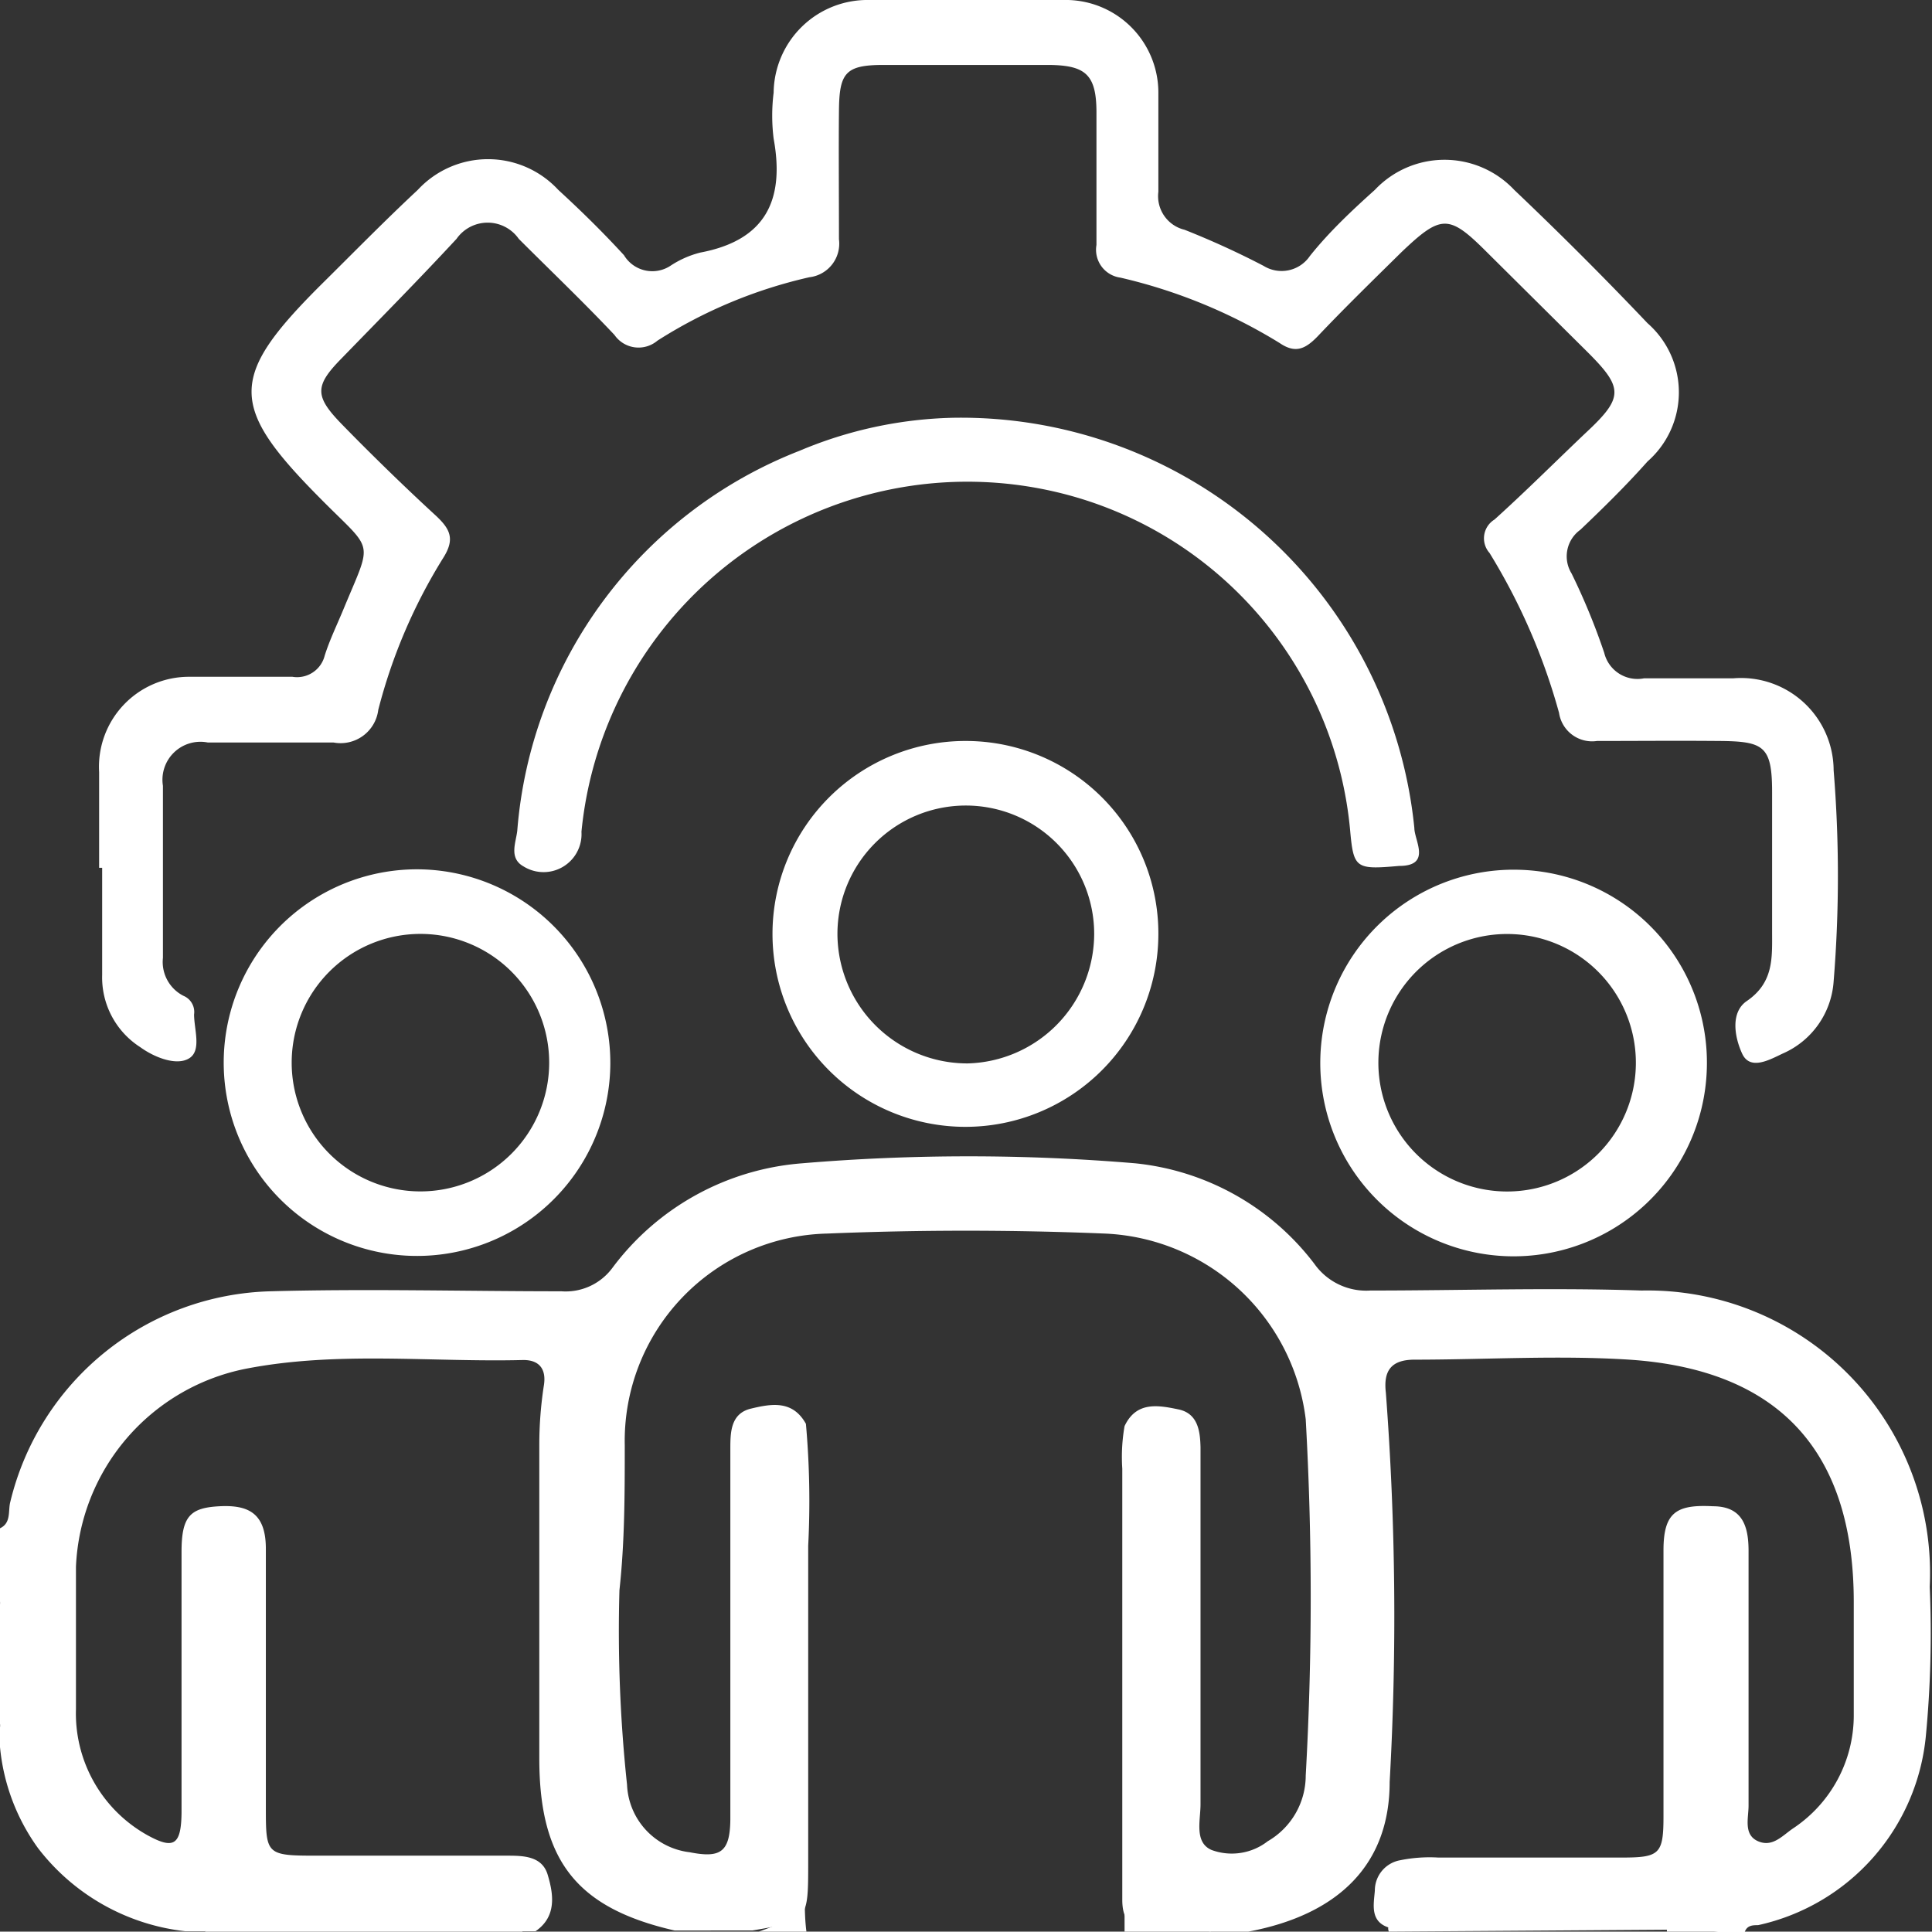
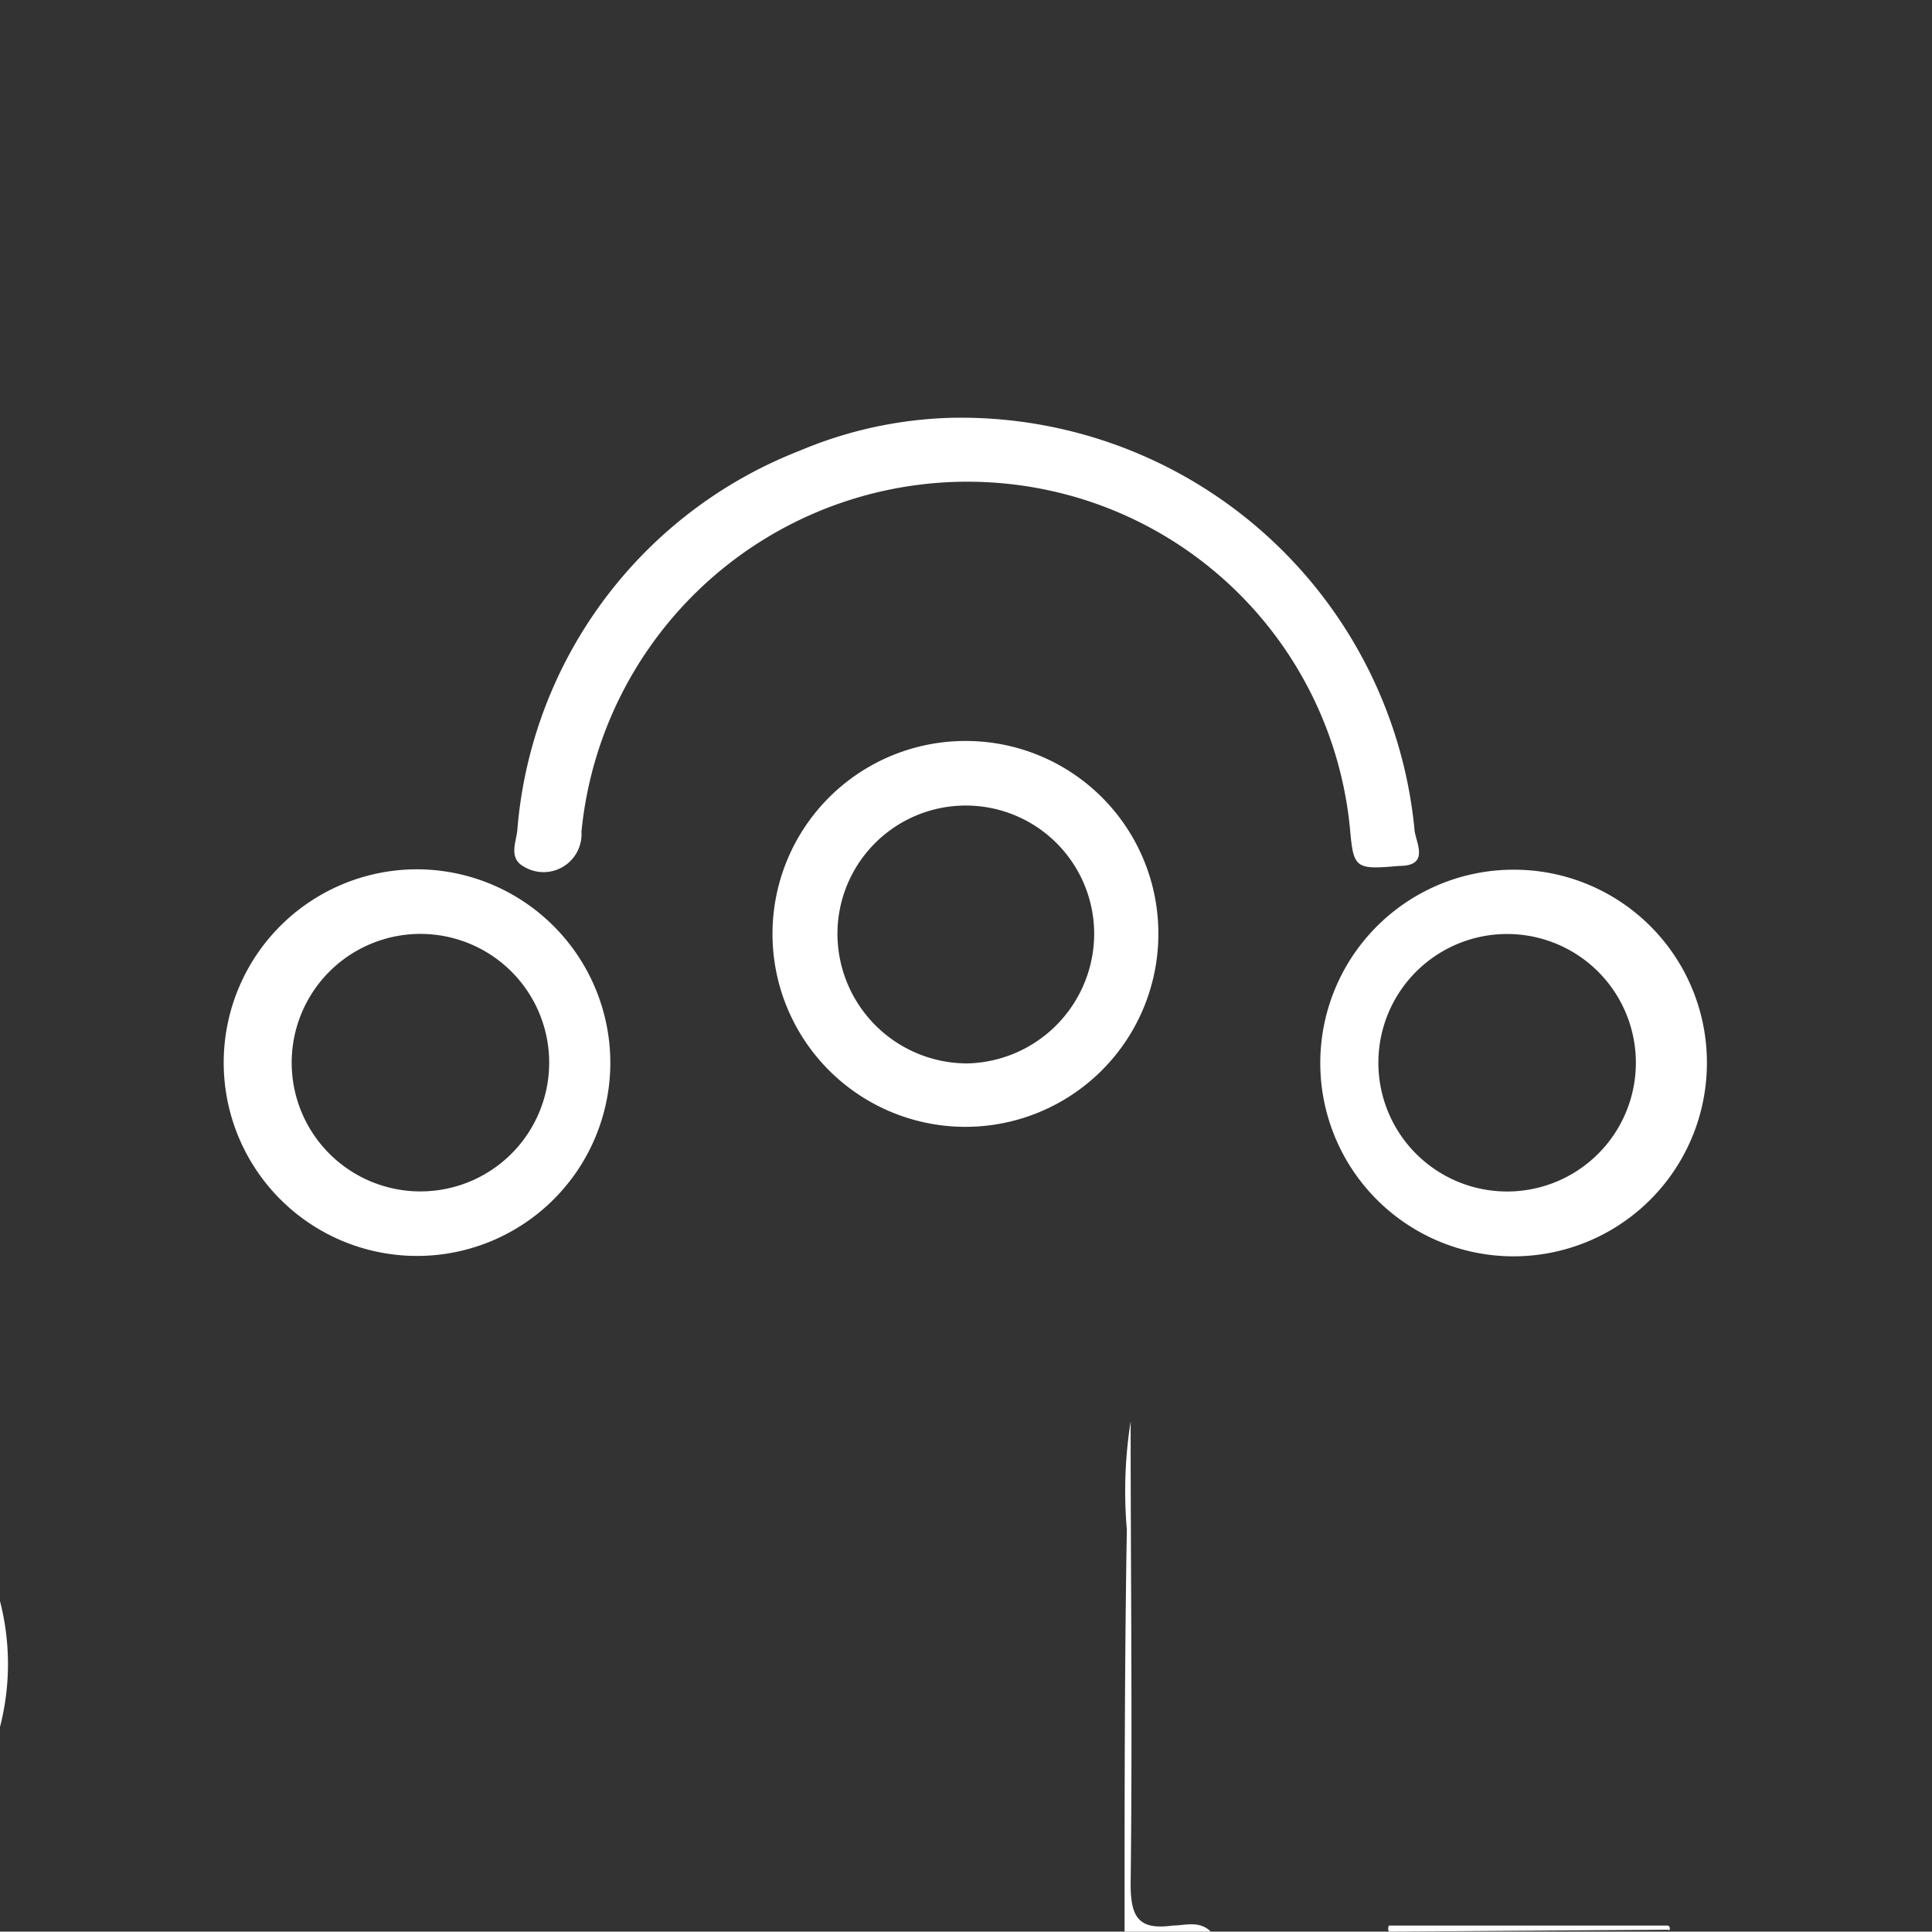
<svg xmlns="http://www.w3.org/2000/svg" viewBox="0 0 50.87 50.86">
  <rect x="0" y="0" width="50.87" height="50.86" fill="#333333" stroke="none" />
  <defs>
    <style>.cls-1{fill:#fff;}</style>
  </defs>
  <g id="Layer_2" data-name="Layer 2">
    <g id="Layer_1-2" data-name="Layer 1">
-       <path class="cls-1" d="M0,40.24c.3-.14.21-.46.27-.69A7.24,7.24,0,0,1,7.12,34c2.55-.07,5.1,0,7.66,0a1.53,1.53,0,0,0,1.34-.61,6.89,6.89,0,0,1,5-2.76,52.41,52.41,0,0,1,8.77,0,6.78,6.78,0,0,1,4.72,2.65,1.67,1.67,0,0,0,1.47.7c2.38,0,4.76-.08,7.14,0a7.44,7.44,0,0,1,7.59,7.8,28.41,28.41,0,0,1-.1,3.91,5.65,5.65,0,0,1-4.42,5c-.13,0-.29,0-.35.18h-.7a6,6,0,0,0-1.53-.09H36.67c-.62-.13-.5-.62-.47-1a.81.81,0,0,1,.67-.8,3.89,3.89,0,0,1,1-.07H42.7c1,0,1.1-.09,1.1-1.09,0-2.32,0-4.64,0-7,0-1,.34-1.21,1.3-1.16.79,0,.94.54.94,1.18,0,2.24,0,4.47,0,6.7,0,.33-.14.77.25.94s.65-.16.94-.35a3.57,3.57,0,0,0,1.58-2.95c0-1,0-2,0-3,0-4-2-6.12-5.91-6.38-1.88-.12-3.77,0-5.65,0-.61,0-.83.28-.76.87a77.9,77.9,0,0,1,.1,10.25c0,2.16-1.33,3.49-3.72,3.94H31.87a4,4,0,0,0-1.54-.07c-.57,0-.78-.24-.78-.77,0-.26,0-.52,0-.78V38.67a4.68,4.68,0,0,1,.06-1.12c.31-.66.89-.55,1.42-.44s.57.61.58,1c0,3.13,0,6.27,0,9.4,0,.42-.17,1,.29,1.2a1.54,1.54,0,0,0,1.48-.23,2,2,0,0,0,1-1.73,83.86,83.86,0,0,0,0-9.38,5.57,5.57,0,0,0-5.29-4.89q-3.66-.15-7.31,0a5.46,5.46,0,0,0-5.33,5.57c0,1.27,0,2.54-.14,3.82a38.12,38.12,0,0,0,.2,5.12,1.87,1.87,0,0,0,1.65,1.78c.81.16,1.06,0,1.07-.86,0-1.28,0-2.56,0-3.83,0-2,0-4,0-5.92,0-.43,0-.94.54-1.07s1.1-.23,1.45.4a22.94,22.94,0,0,1,.06,3.21c0,2.78,0,5.55,0,8.33,0,1.55,0,1.55-1.47,1.8H17.76C15.19,50.24,14.2,49,14.2,46.3s0-5.51,0-8.26a10.25,10.25,0,0,1,.12-1.56c.07-.43-.12-.68-.56-.67-2.43.06-4.88-.24-7.29.23A5.56,5.56,0,0,0,2,41.25C2,42.5,2,43.74,2,45a3.67,3.67,0,0,0,1.88,3.32c.69.38.89.27.9-.59,0-2.29,0-4.58,0-6.87,0-.94.23-1.16,1-1.2S7,39.85,7,40.78c0,2.26,0,4.53,0,6.79,0,1.26,0,1.29,1.33,1.29,1.65,0,3.31,0,5,0,.43,0,.94,0,1.09.5s.25,1.1-.32,1.49h-.35a14.26,14.26,0,0,0-2.92-.08c-1.82,0-3.63-.12-5.44.08H4.88A5.68,5.68,0,0,1,1,48.66,5.41,5.41,0,0,1,0,46v-.52a12.23,12.23,0,0,0,0-3.31Z" />
      <path class="cls-1" d="M29.61,50.86c0-3.53,0-7.06.06-10.59a11.74,11.74,0,0,1,.1-2.84c0,4.06.05,8.12,0,12.18,0,.9.23,1.21,1.11,1.09.31,0,.7-.14,1,.16Z" />
-       <path class="cls-1" d="M21.09,37.43a1.56,1.56,0,0,1,.1.93q0,5.78,0,11.55c0,.32,0,.64.05,1h-1.4c1.21-.43,1.2-.43,1.21-1.92Z" />
-       <path class="cls-1" d="M5.4,50.86c.14-.2.34-.17.54-.17h7.27c.2,0,.41,0,.55.17Z" />
      <path class="cls-1" d="M36.57,50.86a.18.18,0,0,1,0-.16h7.33c.06,0,.08.07.06.11s0,0-.06,0Z" />
      <path class="cls-1" d="M0,42.16a6.63,6.63,0,0,1,0,3.31Z" />
-       <path class="cls-1" d="M43.89,50.86V50.7c.46.07,1-.19,1.39.16Z" />
-       <path class="cls-1" d="M2.61,22.85c0-.84,0-1.68,0-2.52A2.37,2.37,0,0,1,5,17.82c.9,0,1.8,0,2.7,0a.75.75,0,0,0,.85-.56c.13-.41.32-.8.49-1.21.78-1.89.82-1.48-.62-2.94-2.39-2.41-2.4-3.18,0-5.58C9.28,6.68,10.11,5.83,11,5A2.52,2.52,0,0,1,14.7,5c.6.55,1.18,1.12,1.73,1.72A.87.87,0,0,0,17.65,7a2.55,2.55,0,0,1,.79-.35c1.7-.32,2.23-1.36,1.93-3a4.9,4.9,0,0,1,0-1.21A2.47,2.47,0,0,1,22.89,0C24.6,0,26.32,0,28,0A2.44,2.44,0,0,1,30.5,2.43c0,.87,0,1.75,0,2.62a.91.91,0,0,0,.69,1A22.16,22.16,0,0,1,33.27,7a.9.9,0,0,0,1.22-.26C35,6.1,35.61,5.53,36.2,5a2.52,2.52,0,0,1,3.67,0q1.8,1.71,3.51,3.51a2.42,2.42,0,0,1,0,3.64c-.56.63-1.16,1.22-1.77,1.8a.86.86,0,0,0-.23,1.15,17.31,17.31,0,0,1,.86,2.09.9.9,0,0,0,1.05.67c.78,0,1.56,0,2.35,0a2.44,2.44,0,0,1,2.64,2.42,34.41,34.41,0,0,1,0,5.56,2.24,2.24,0,0,1-1.34,1.9c-.34.16-.86.46-1.07,0s-.3-1.09.12-1.38c.72-.49.67-1.15.67-1.84,0-1.22,0-2.44,0-3.66s-.22-1.34-1.39-1.35-2.15,0-3.22,0a.88.88,0,0,1-1-.74,16.24,16.24,0,0,0-1.83-4.21.58.58,0,0,1,.13-.88c.82-.74,1.6-1.52,2.4-2.28,1-.93,1-1.18.06-2.12L39.15,6.64c-1-1-1.2-1-2.25,0-.74.73-1.49,1.46-2.21,2.22-.33.34-.59.45-1,.17A14,14,0,0,0,29.5,7.31a.74.74,0,0,1-.63-.86c0-1.17,0-2.33,0-3.49,0-1-.29-1.24-1.25-1.25-1.45,0-2.91,0-4.36,0-1,0-1.16.21-1.17,1.2s0,2.26,0,3.39a.89.89,0,0,1-.78,1,12.62,12.62,0,0,0-4,1.67.77.77,0,0,1-1.13-.15c-.82-.87-1.68-1.69-2.52-2.53a1,1,0,0,0-1.64,0C11,7.39,10,8.4,9,9.43c-.72.73-.72,1,0,1.74s1.64,1.64,2.49,2.42c.37.35.49.61.18,1.1a14.28,14.28,0,0,0-1.71,4,1,1,0,0,1-1.18.86c-1.1,0-2.2,0-3.31,0a1,1,0,0,0-1.18,1.14v4.53a1,1,0,0,0,.54,1,.46.46,0,0,1,.28.49c0,.39.2.94-.12,1.15s-.9,0-1.3-.29a2.18,2.18,0,0,1-1-1.9V22.85Z" />
      <path class="cls-1" d="M25.09,11A12,12,0,0,1,37.24,21.8c0,.33.46,1-.4,1-1.14.1-1.2.07-1.29-.93a10.1,10.1,0,0,0-7.06-8.73A10.21,10.21,0,0,0,15.31,21.9a1,1,0,0,1-1.53.91c-.39-.22-.19-.64-.16-.94a11.73,11.73,0,0,1,7.43-10A11,11,0,0,1,25.09,11Z" />
      <path class="cls-1" d="M11.07,22.89a5.09,5.09,0,1,0,5,5.14A5.1,5.1,0,0,0,11.07,22.89Zm0,8.48a3.39,3.39,0,1,1,0-6.78,3.39,3.39,0,0,1,0,6.78Z" />
      <path class="cls-1" d="M39.94,22.9a5.09,5.09,0,1,0,5,5.27A5.08,5.08,0,0,0,39.94,22.9Zm-.13,8.47a3.39,3.39,0,1,1,.1-6.77,3.39,3.39,0,0,1-.1,6.77Z" />
      <path class="cls-1" d="M25.43,19.51a5.08,5.08,0,1,0,5.07,5.1A5.07,5.07,0,0,0,25.43,19.51ZM25.48,28a3.42,3.42,0,0,1-3.43-3.41,3.38,3.38,0,0,1,6.76,0A3.42,3.42,0,0,1,25.48,28Z" />
    </g>
  </g>
</svg>